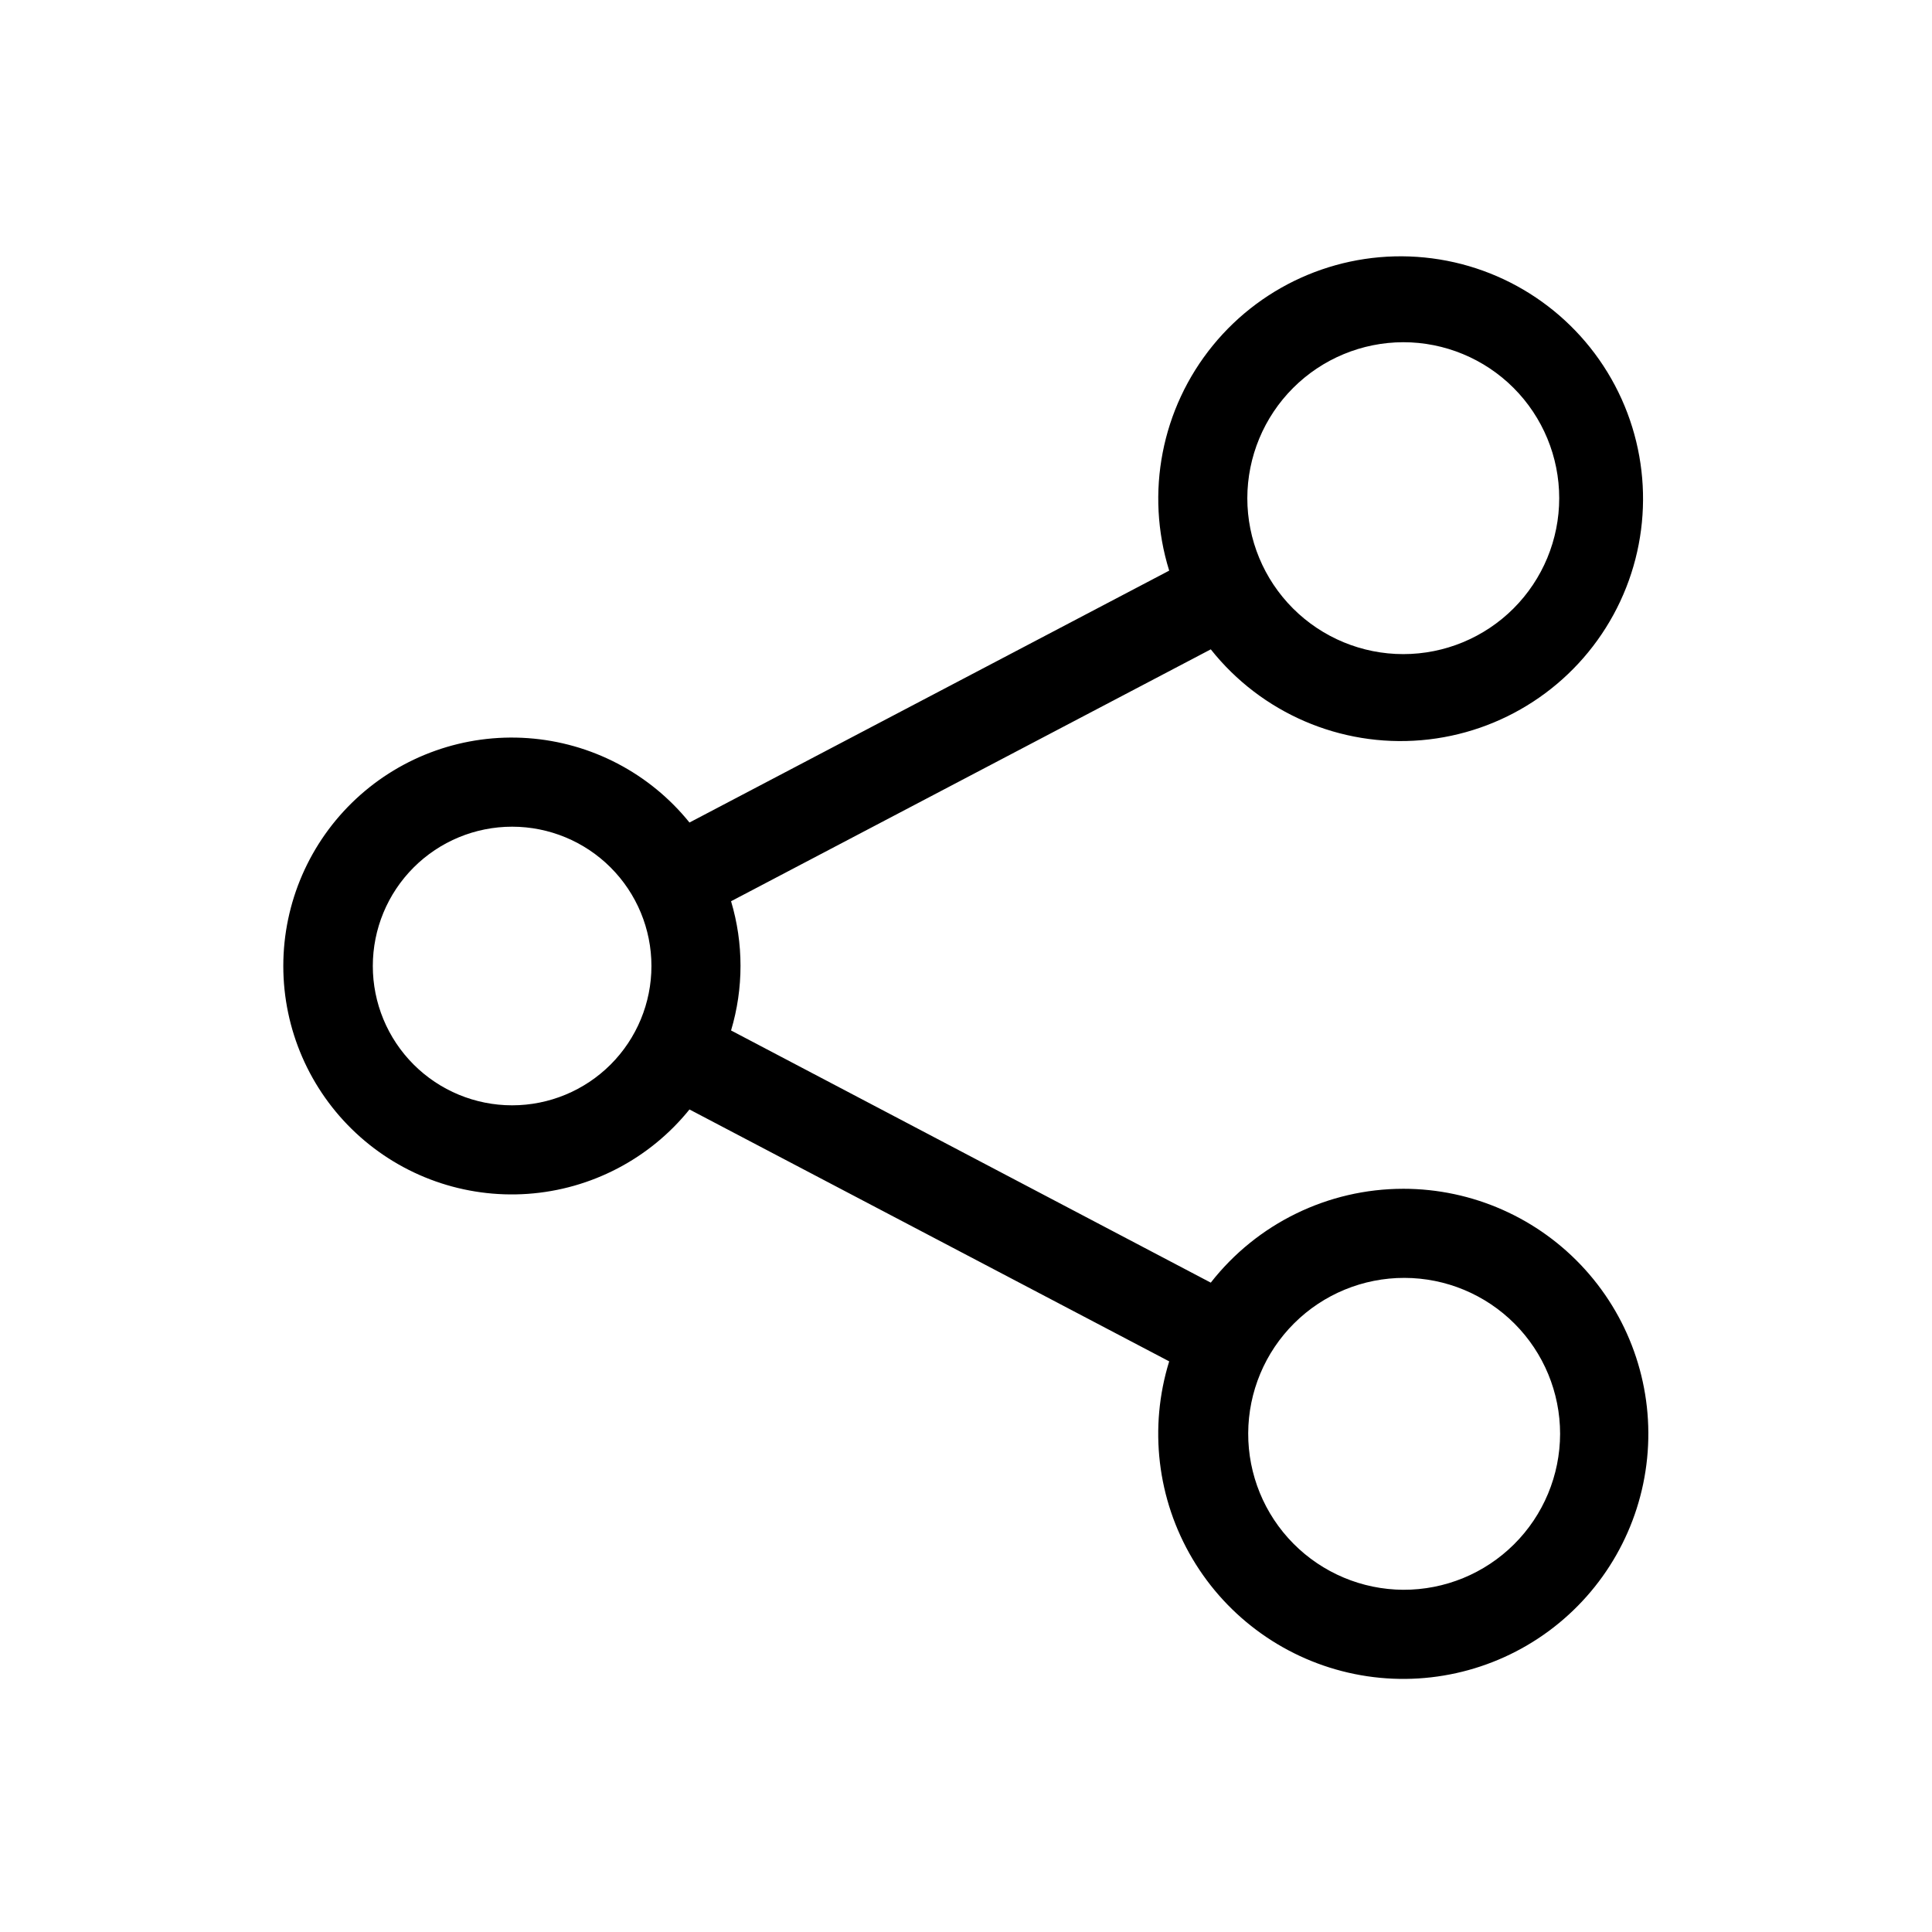
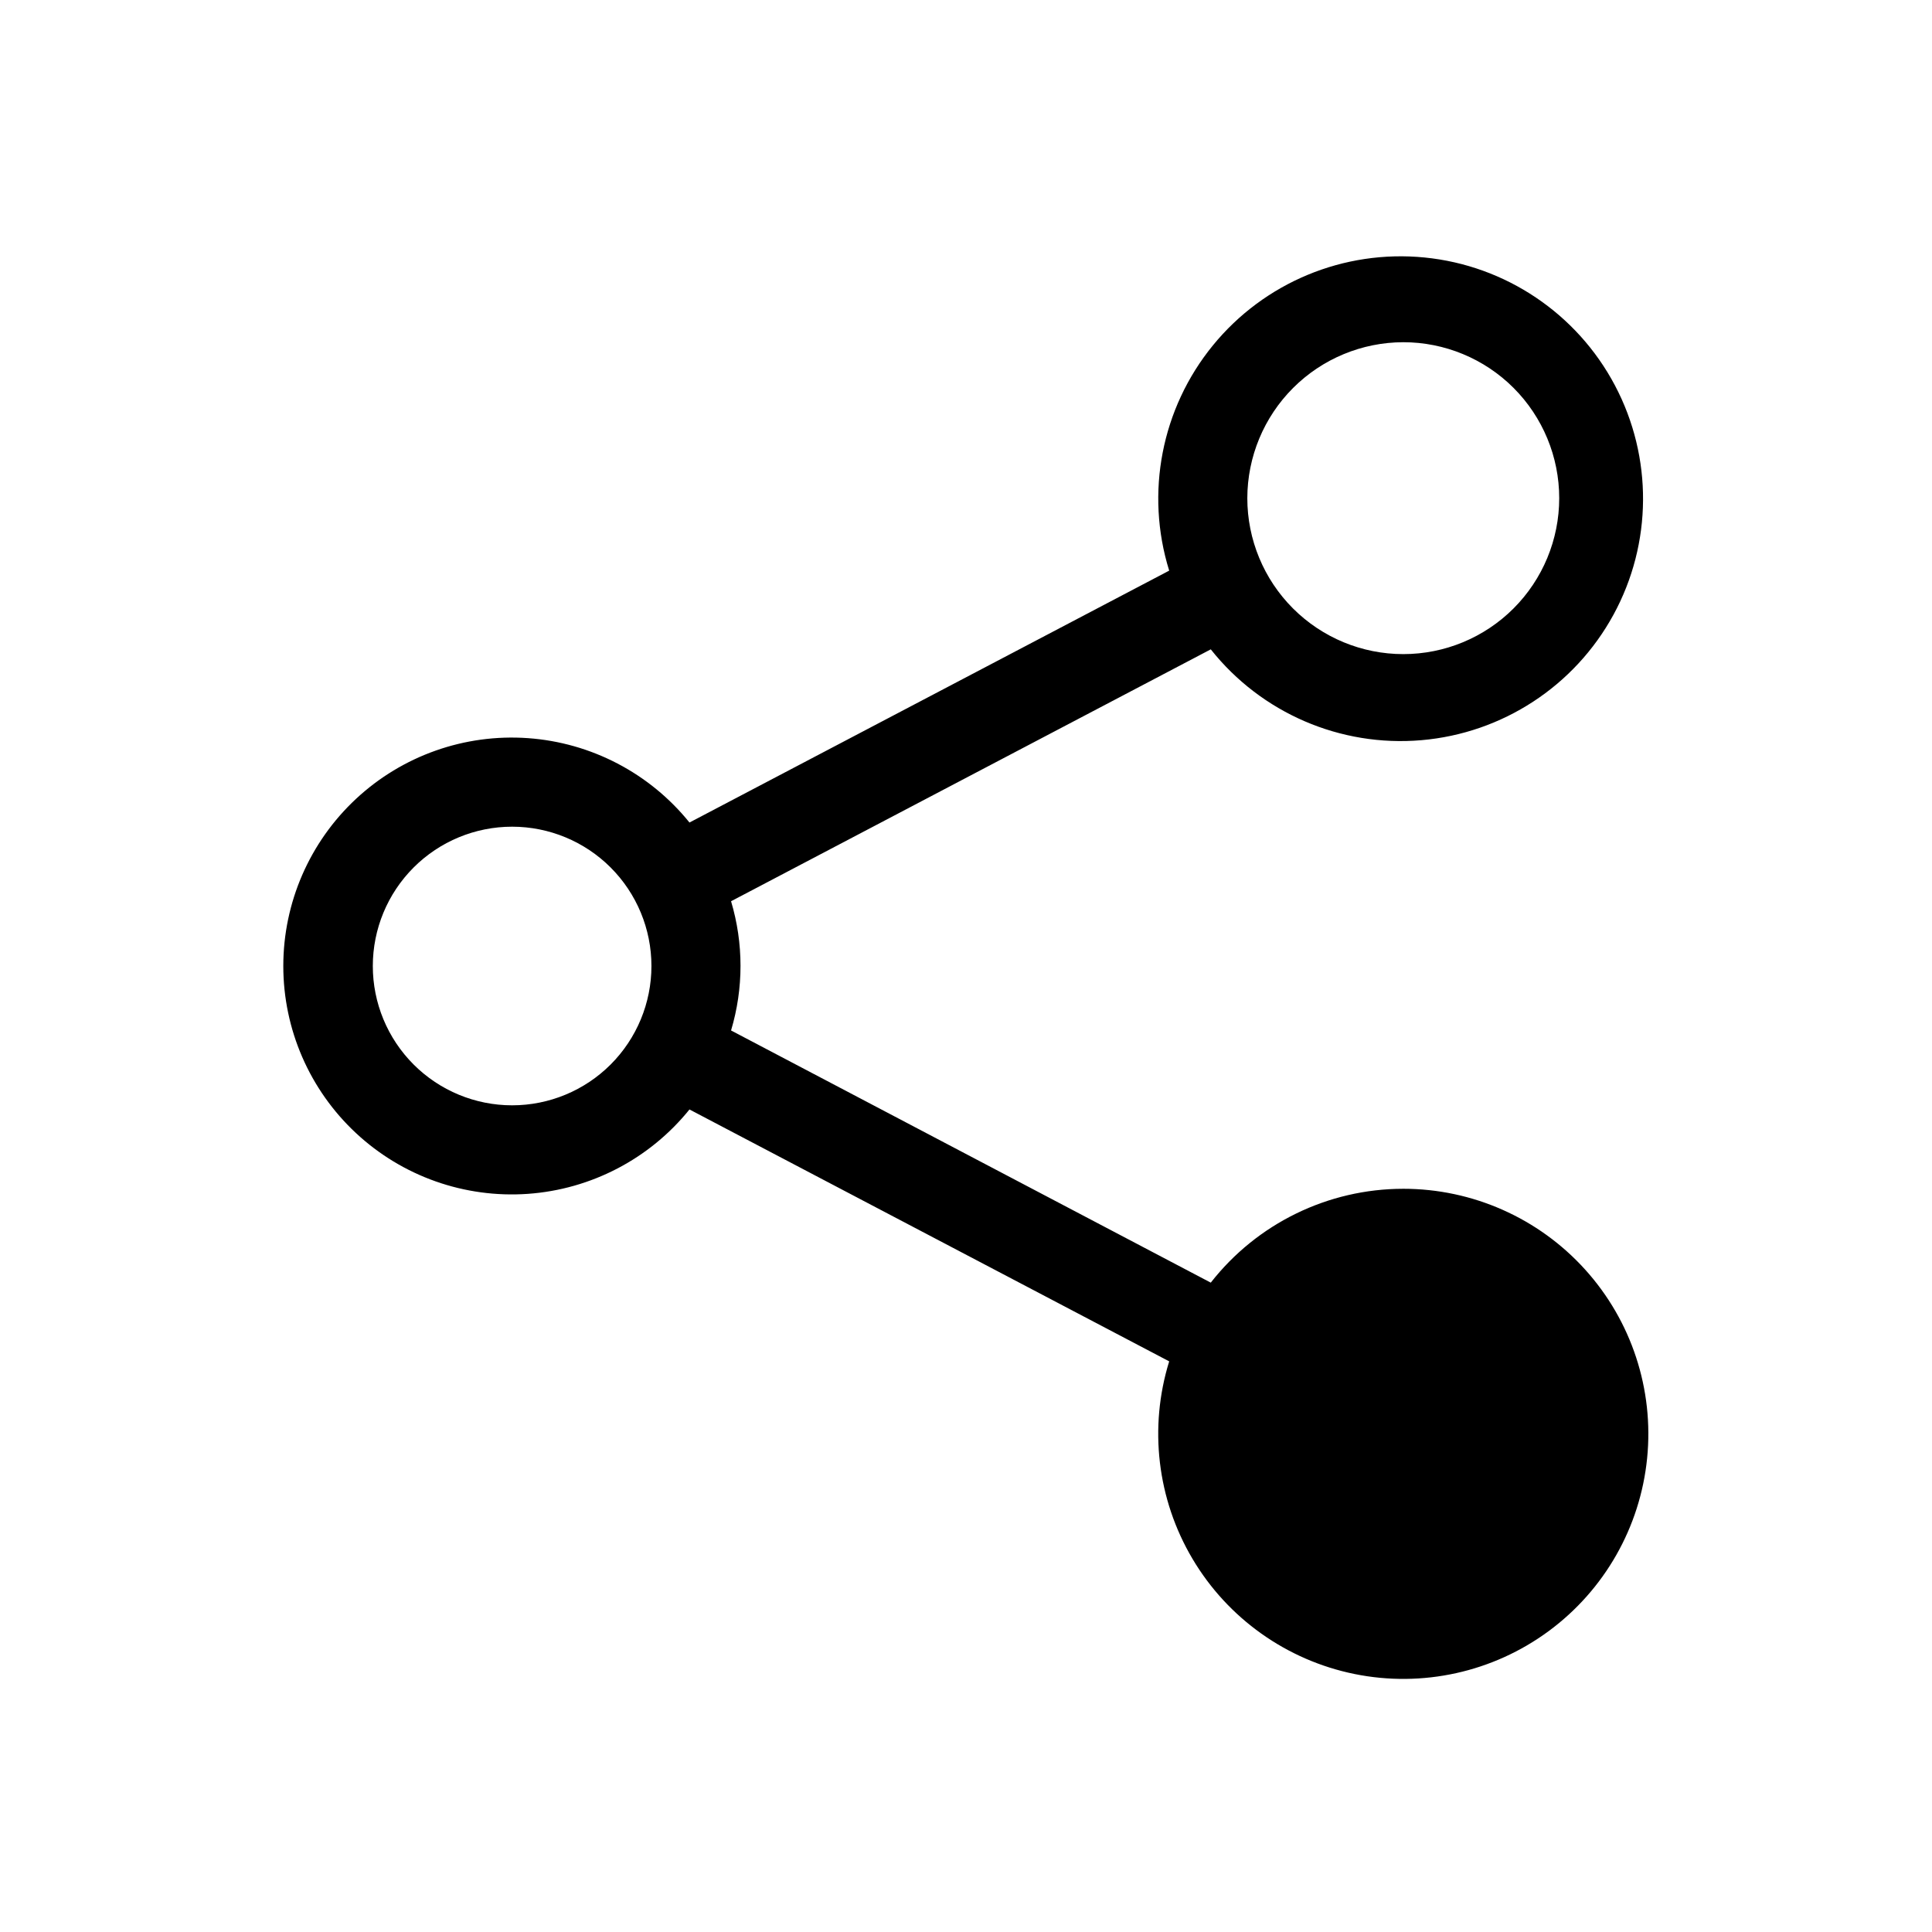
<svg xmlns="http://www.w3.org/2000/svg" fill="#000000" width="800px" height="800px" version="1.1" viewBox="144 144 512 512">
-   <path d="m515.88 459.04c-19.926 0.008-38.738 9.18-51.012 24.875l-127.13-66.832c3.34-11.172 3.34-23.074 0-34.246l127.13-66.754c13.391 16.875 34.348 25.918 55.809 24.074 21.465-1.84 40.578-14.316 50.898-33.227 10.32-18.906 10.473-41.73 0.41-60.777s-29.004-31.785-50.438-33.914c-21.438-2.133-42.516 6.621-56.133 23.312-13.617 16.691-17.961 39.102-11.566 59.672l-127.13 66.754c-10.551-13.074-26.062-21.172-42.82-22.363-16.758-1.188-33.254 4.641-45.547 16.09-12.293 11.453-19.273 27.496-19.273 44.297 0 16.797 6.981 32.844 19.273 44.293 12.293 11.453 28.789 17.277 45.547 16.09 16.758-1.191 32.27-9.289 42.82-22.363l127.13 66.754c-5.43 17.535-3.184 36.547 6.176 52.332 9.359 15.789 24.965 26.875 42.953 30.527 17.984 3.648 36.676-0.484 51.449-11.379 14.773-10.891 24.246-27.523 26.078-45.785 1.836-18.266-4.144-36.449-16.461-50.059-12.312-13.609-29.812-21.375-48.164-21.371zm0-224.35c10.961 0 21.473 4.352 29.223 12.102 7.75 7.754 12.105 18.266 12.105 29.227s-4.356 21.473-12.105 29.223-18.262 12.105-29.223 12.105-21.473-4.356-29.223-12.105-12.105-18.262-12.105-29.223c0.02-10.957 4.383-21.457 12.129-29.203 7.746-7.746 18.246-12.105 29.199-12.125zm-236.16 202.23c-9.793 0-19.184-3.891-26.105-10.812-6.926-6.926-10.816-16.316-10.816-26.105 0-9.793 3.891-19.184 10.816-26.109 6.922-6.922 16.312-10.812 26.105-10.812 9.789 0 19.18 3.891 26.105 10.812 6.922 6.926 10.812 16.316 10.812 26.109 0 9.789-3.891 19.18-10.812 26.105-6.926 6.922-16.316 10.812-26.105 10.812zm236.16 128.39c-10.949-0.062-21.422-4.469-29.125-12.246-7.707-7.777-12.008-18.293-11.969-29.238 0.043-10.949 4.426-21.434 12.191-29.152 7.762-7.719 18.27-12.039 29.215-12.02 10.949 0.02 21.441 4.383 29.176 12.133 7.731 7.746 12.074 18.246 12.074 29.195-0.02 10.992-4.414 21.531-12.211 29.281-7.797 7.754-18.355 12.086-29.352 12.047z" />
+   <path d="m515.88 459.04c-19.926 0.008-38.738 9.18-51.012 24.875l-127.13-66.832c3.34-11.172 3.34-23.074 0-34.246l127.13-66.754c13.391 16.875 34.348 25.918 55.809 24.074 21.465-1.84 40.578-14.316 50.898-33.227 10.32-18.906 10.473-41.73 0.41-60.777s-29.004-31.785-50.438-33.914c-21.438-2.133-42.516 6.621-56.133 23.312-13.617 16.691-17.961 39.102-11.566 59.672l-127.13 66.754c-10.551-13.074-26.062-21.172-42.82-22.363-16.758-1.188-33.254 4.641-45.547 16.09-12.293 11.453-19.273 27.496-19.273 44.297 0 16.797 6.981 32.844 19.273 44.293 12.293 11.453 28.789 17.277 45.547 16.09 16.758-1.191 32.27-9.289 42.82-22.363l127.13 66.754c-5.43 17.535-3.184 36.547 6.176 52.332 9.359 15.789 24.965 26.875 42.953 30.527 17.984 3.648 36.676-0.484 51.449-11.379 14.773-10.891 24.246-27.523 26.078-45.785 1.836-18.266-4.144-36.449-16.461-50.059-12.312-13.609-29.812-21.375-48.164-21.371zm0-224.35c10.961 0 21.473 4.352 29.223 12.102 7.75 7.754 12.105 18.266 12.105 29.227s-4.356 21.473-12.105 29.223-18.262 12.105-29.223 12.105-21.473-4.356-29.223-12.105-12.105-18.262-12.105-29.223c0.02-10.957 4.383-21.457 12.129-29.203 7.746-7.746 18.246-12.105 29.199-12.125zm-236.16 202.23c-9.793 0-19.184-3.891-26.105-10.812-6.926-6.926-10.816-16.316-10.816-26.105 0-9.793 3.891-19.184 10.816-26.109 6.922-6.922 16.312-10.812 26.105-10.812 9.789 0 19.18 3.891 26.105 10.812 6.922 6.926 10.812 16.316 10.812 26.109 0 9.789-3.891 19.18-10.812 26.105-6.926 6.922-16.316 10.812-26.105 10.812zm236.16 128.39z" />
</svg>